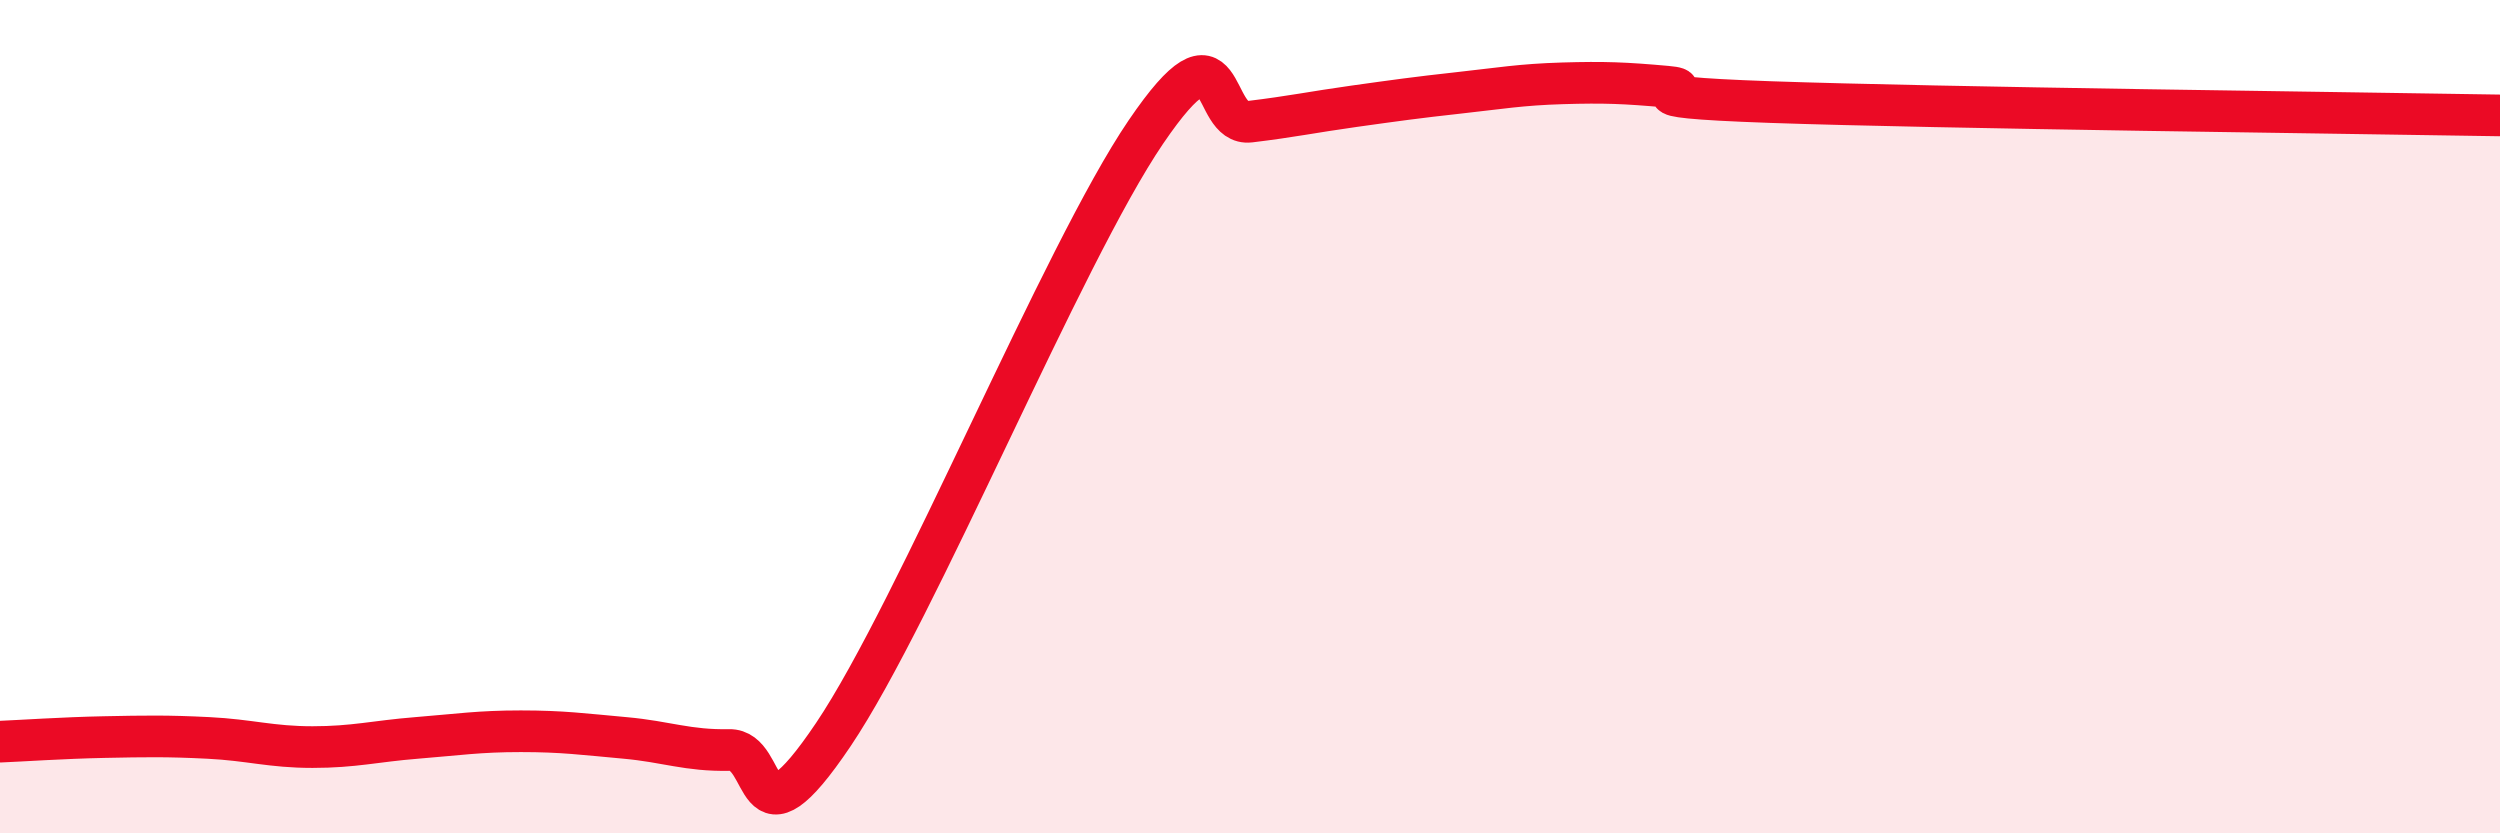
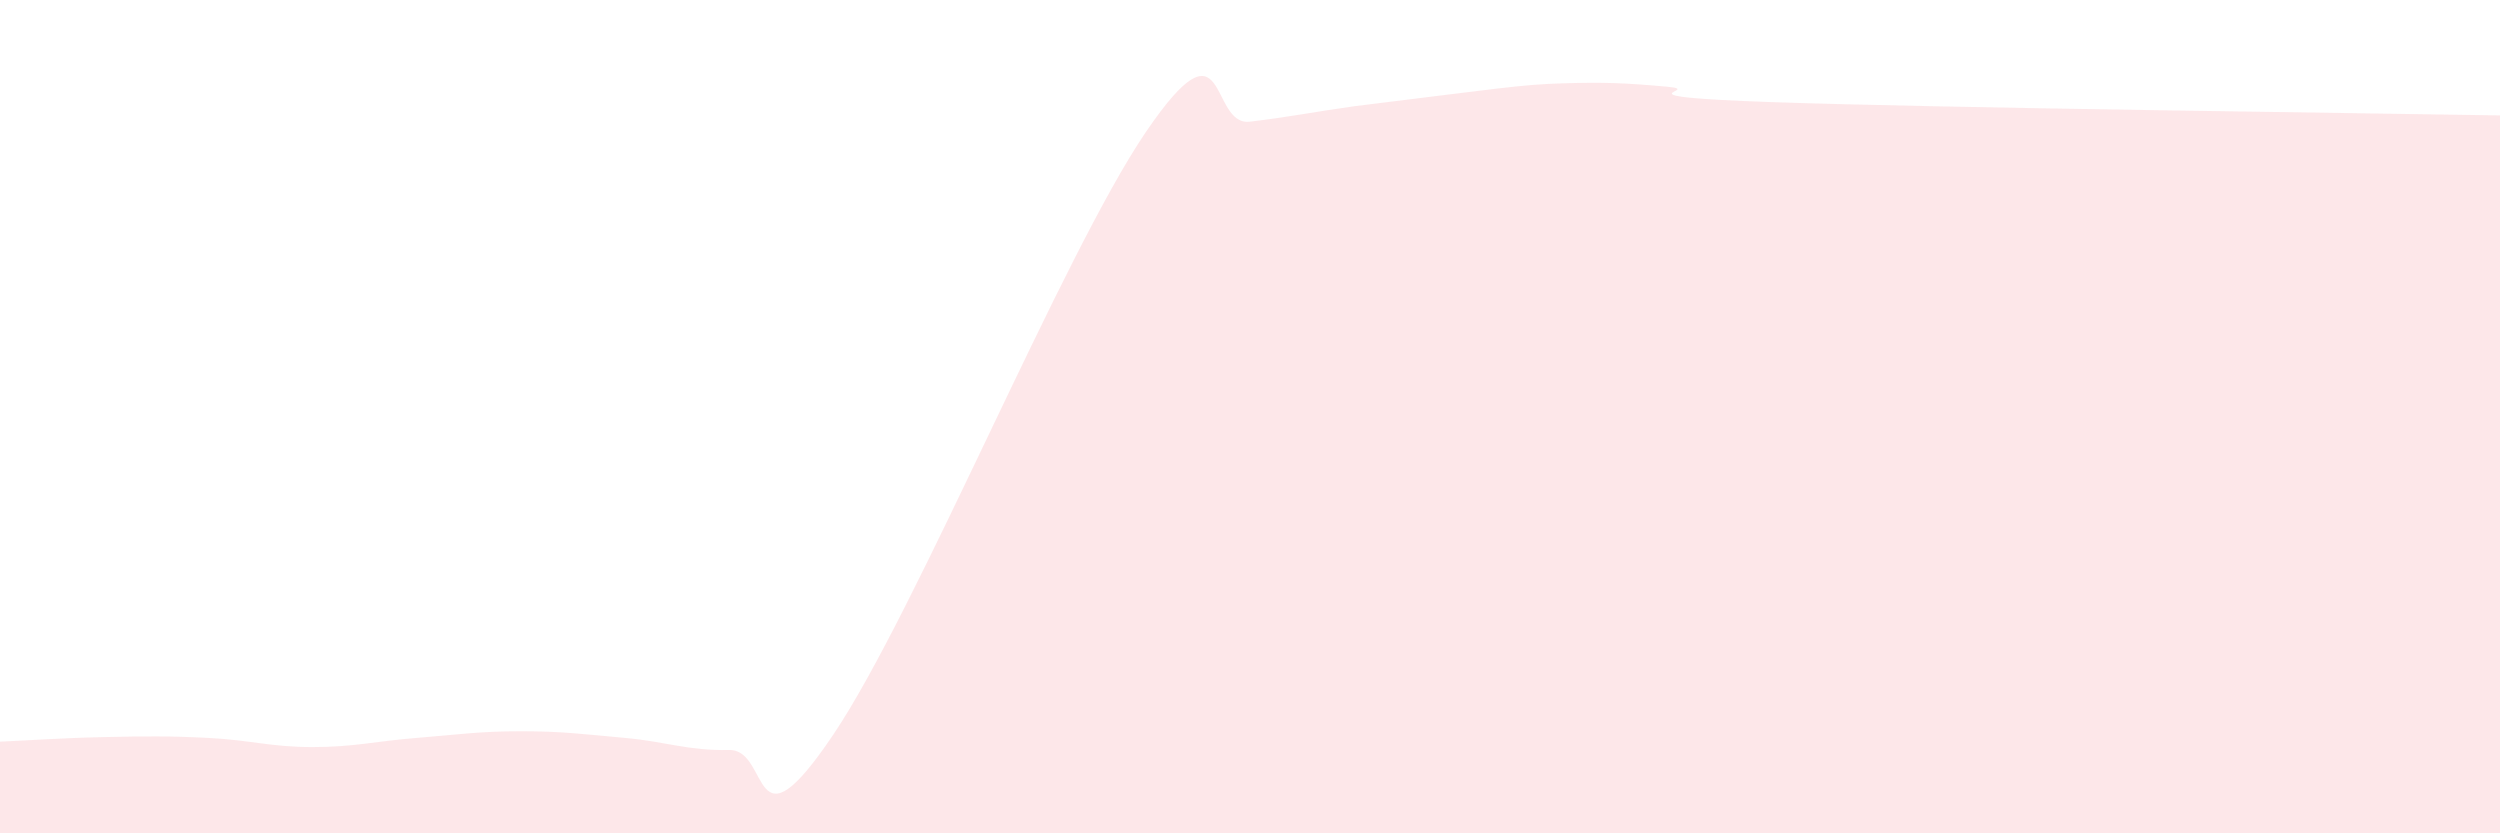
<svg xmlns="http://www.w3.org/2000/svg" width="60" height="20" viewBox="0 0 60 20">
-   <path d="M 0,17.8 C 0.5,17.78 1.5,17.71 2.5,17.69 C 3.5,17.67 4,17.66 5,17.71 C 6,17.76 6.5,17.93 7.5,17.93 C 8.5,17.93 9,17.79 10,17.71 C 11,17.63 11.5,17.55 12.5,17.55 C 13.5,17.55 14,17.62 15,17.71 C 16,17.8 16.5,18.02 17.5,18 C 18.5,17.98 18,20.6 20,17.63 C 22,14.66 25.5,6.11 27.5,3.17 C 29.5,0.23 29,3.04 30,2.92 C 31,2.8 31.5,2.69 32.5,2.55 C 33.5,2.41 34,2.34 35,2.23 C 36,2.12 36.5,2.03 37.5,2 C 38.5,1.97 39,1.99 40,2.08 C 41,2.17 38.5,2.31 42.5,2.45 C 46.5,2.59 56.5,2.71 60,2.77L60 20L0 20Z" fill="#EB0A25" opacity="0.1" stroke-linecap="round" stroke-linejoin="round" />
-   <path d="M 0,17.8 C 0.5,17.78 1.5,17.71 2.5,17.69 C 3.5,17.67 4,17.66 5,17.71 C 6,17.76 6.5,17.93 7.5,17.93 C 8.5,17.93 9,17.79 10,17.71 C 11,17.63 11.5,17.55 12.5,17.55 C 13.5,17.55 14,17.62 15,17.71 C 16,17.8 16.5,18.02 17.5,18 C 18.5,17.98 18,20.6 20,17.63 C 22,14.66 25.5,6.11 27.5,3.17 C 29.5,0.23 29,3.04 30,2.92 C 31,2.8 31.5,2.69 32.5,2.55 C 33.5,2.41 34,2.34 35,2.23 C 36,2.12 36.5,2.03 37.5,2 C 38.5,1.97 39,1.99 40,2.08 C 41,2.17 38.5,2.31 42.5,2.45 C 46.5,2.59 56.5,2.71 60,2.77" stroke="#EB0A25" stroke-width="1" fill="none" stroke-linecap="round" stroke-linejoin="round" />
+   <path d="M 0,17.8 C 0.5,17.78 1.5,17.71 2.5,17.69 C 3.5,17.67 4,17.66 5,17.71 C 6,17.76 6.5,17.93 7.5,17.93 C 8.5,17.93 9,17.79 10,17.71 C 11,17.63 11.5,17.55 12.5,17.55 C 13.5,17.55 14,17.62 15,17.71 C 16,17.8 16.5,18.02 17.5,18 C 18.5,17.98 18,20.6 20,17.63 C 22,14.66 25.5,6.11 27.5,3.17 C 29.5,0.23 29,3.04 30,2.92 C 31,2.8 31.5,2.69 32.5,2.55 C 36,2.12 36.5,2.03 37.5,2 C 38.5,1.97 39,1.99 40,2.08 C 41,2.17 38.5,2.31 42.5,2.45 C 46.5,2.59 56.5,2.71 60,2.77L60 20L0 20Z" fill="#EB0A25" opacity="0.1" stroke-linecap="round" stroke-linejoin="round" />
</svg>